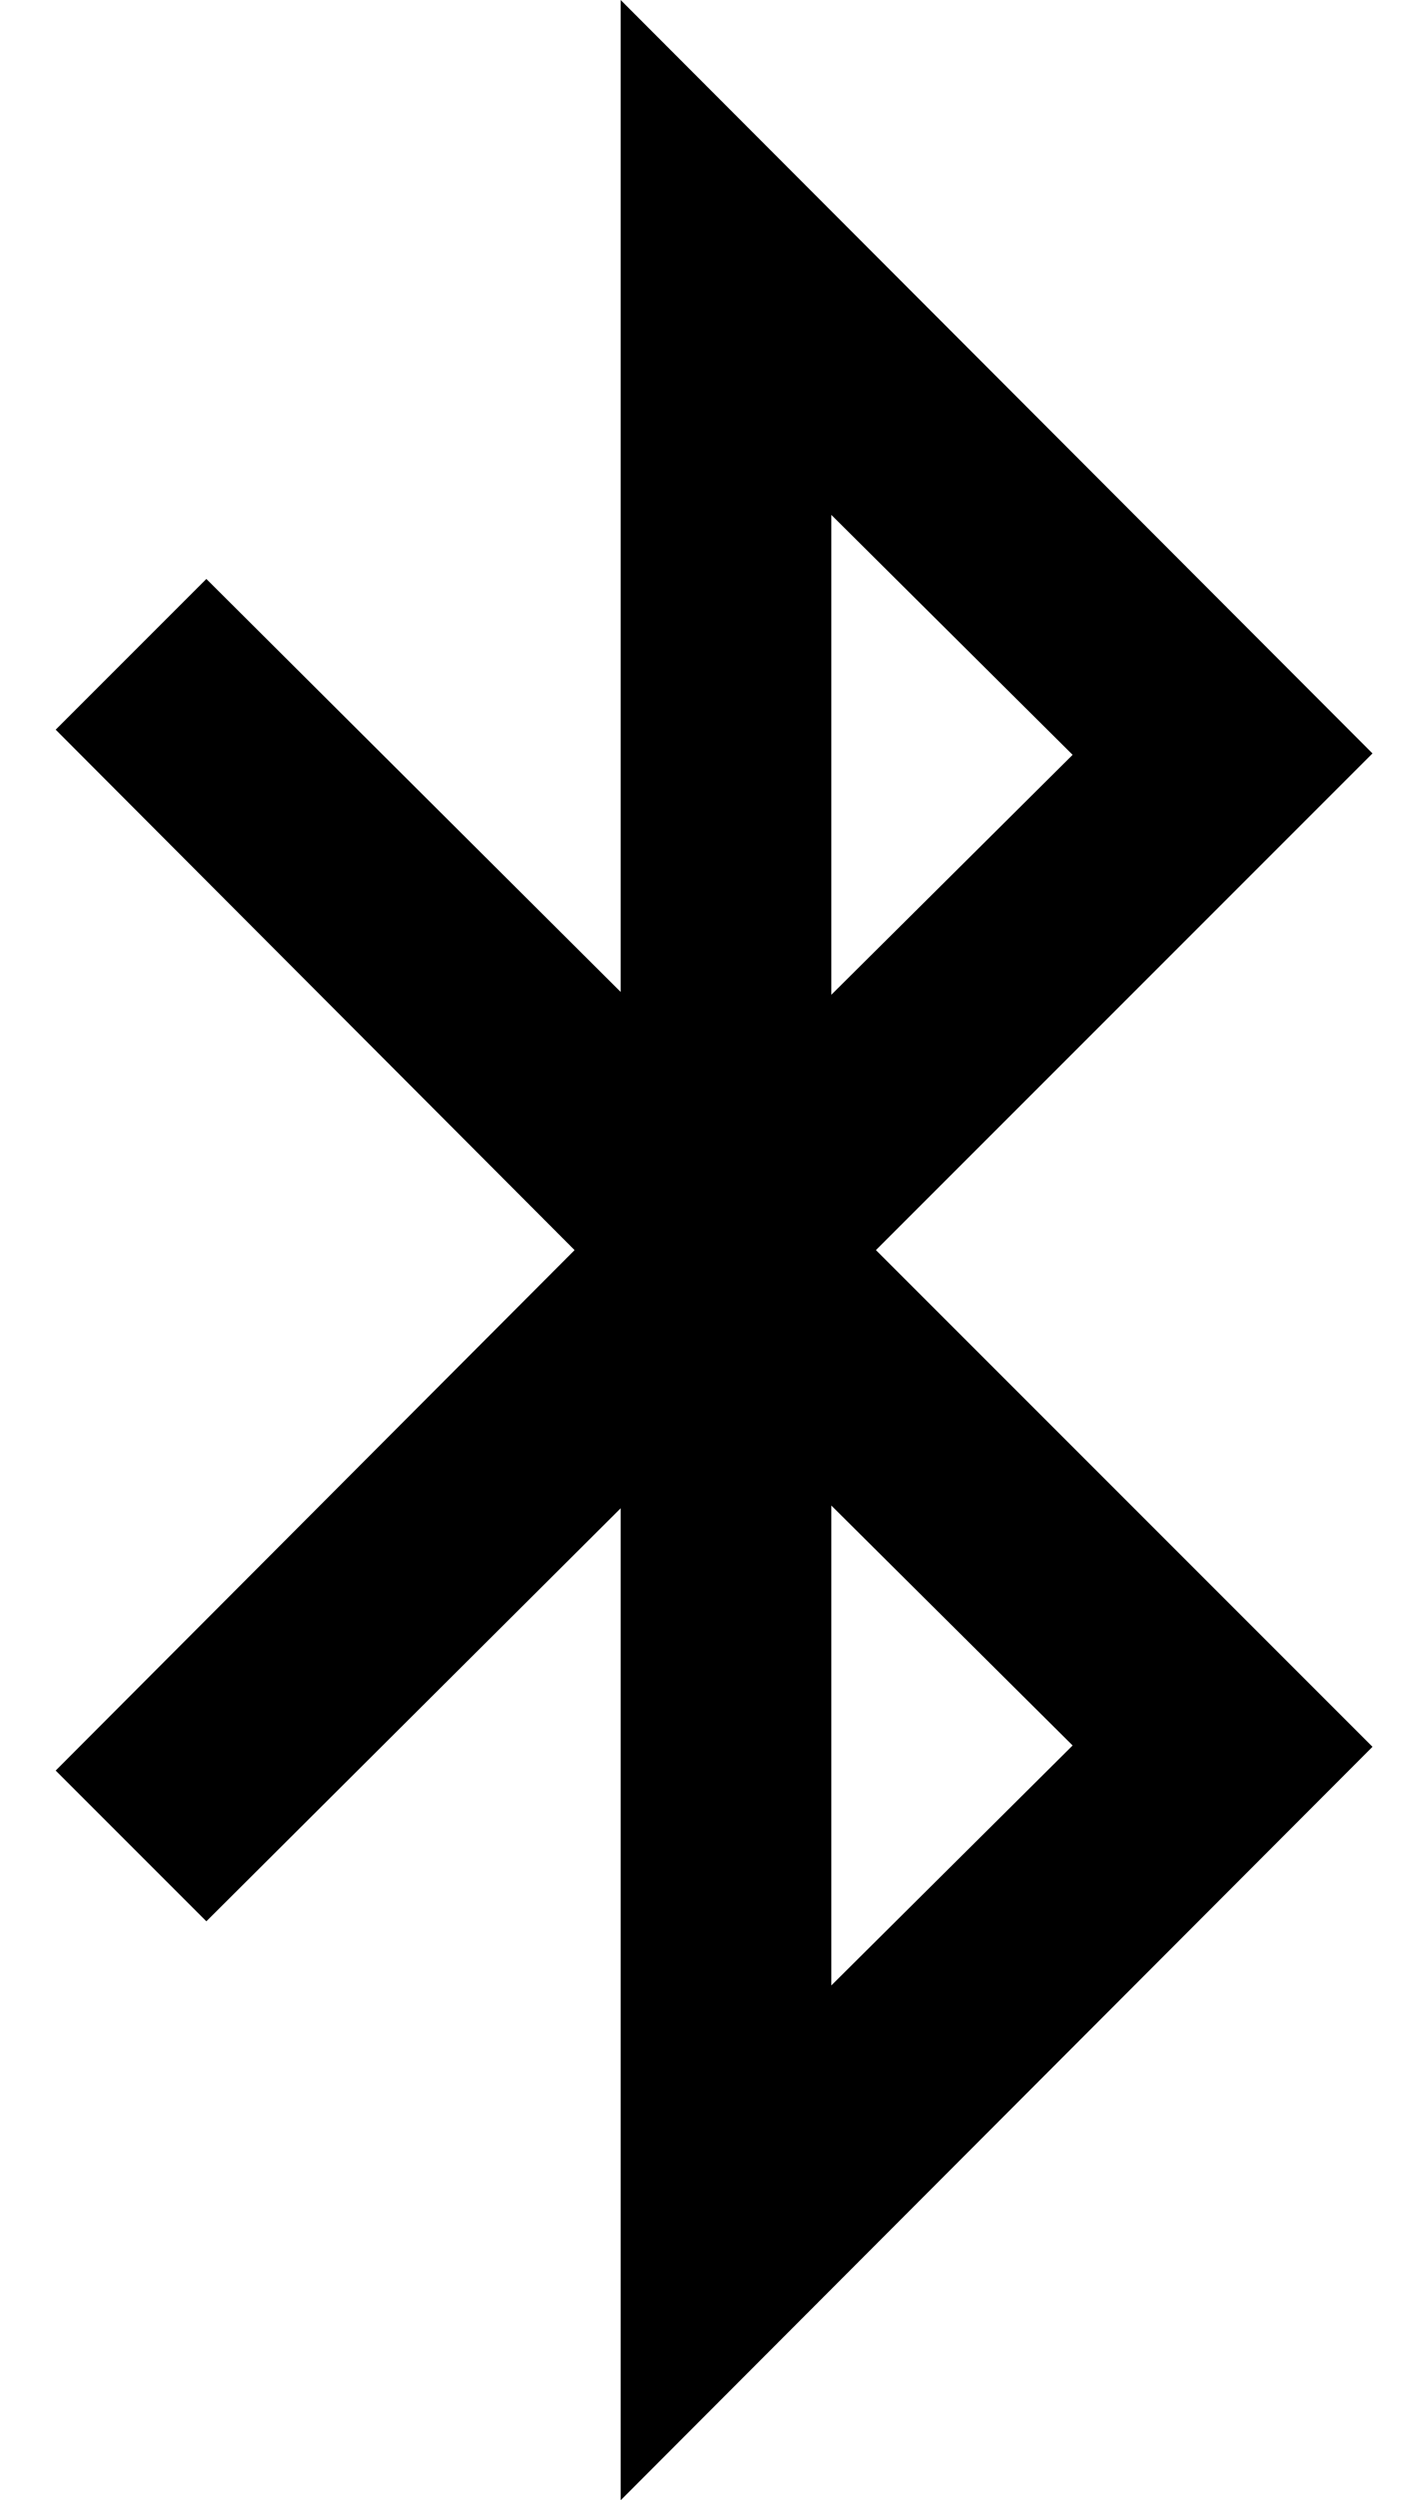
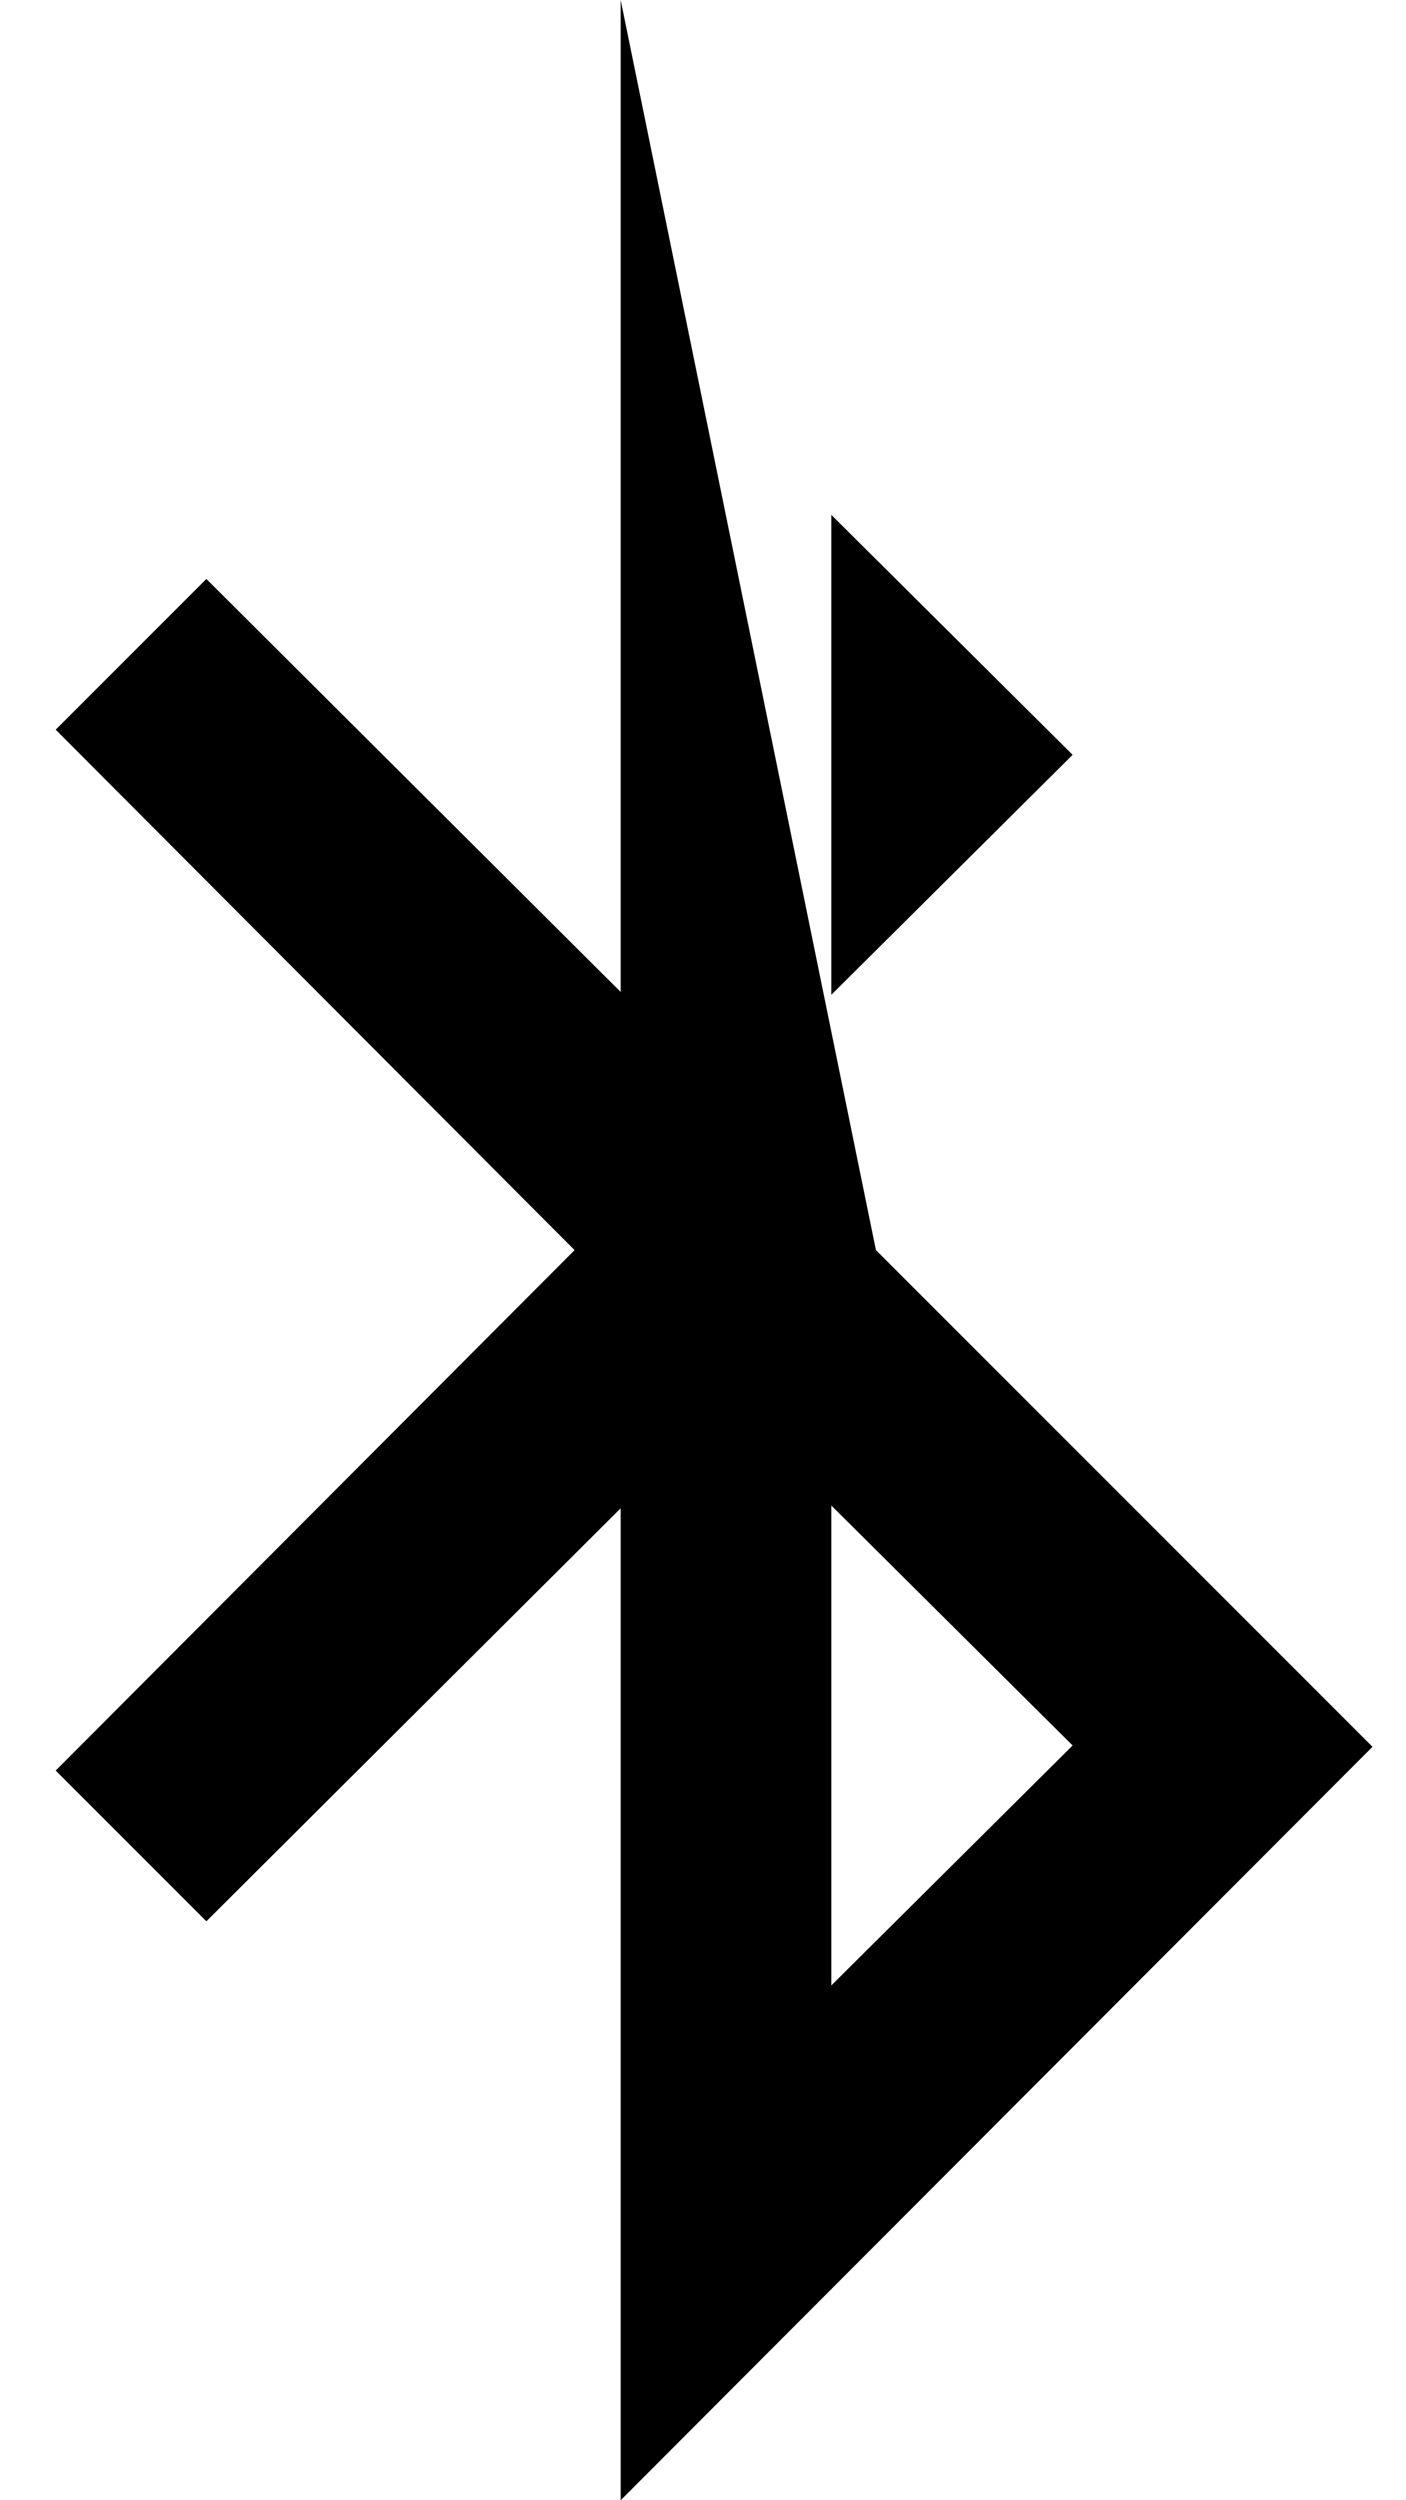
<svg xmlns="http://www.w3.org/2000/svg" fill="currentColor" version="1.1" width="18" height="32" viewBox="0 0 18 32">
-   <path d="M10.643 25.411l3.089-3.071-3.089-3.071v6.143zM10.643 12.732l3.089-3.071-3.089-3.071v6.143zM11.214 16l6.357 6.357-9.625 9.643v-12.696l-5.304 5.286-1.929-1.929 6.643-6.661-6.643-6.661 1.929-1.929 5.304 5.286v-12.696l9.625 9.643z" />
+   <path d="M10.643 25.411l3.089-3.071-3.089-3.071v6.143zM10.643 12.732l3.089-3.071-3.089-3.071v6.143zM11.214 16l6.357 6.357-9.625 9.643v-12.696l-5.304 5.286-1.929-1.929 6.643-6.661-6.643-6.661 1.929-1.929 5.304 5.286v-12.696z" />
</svg>